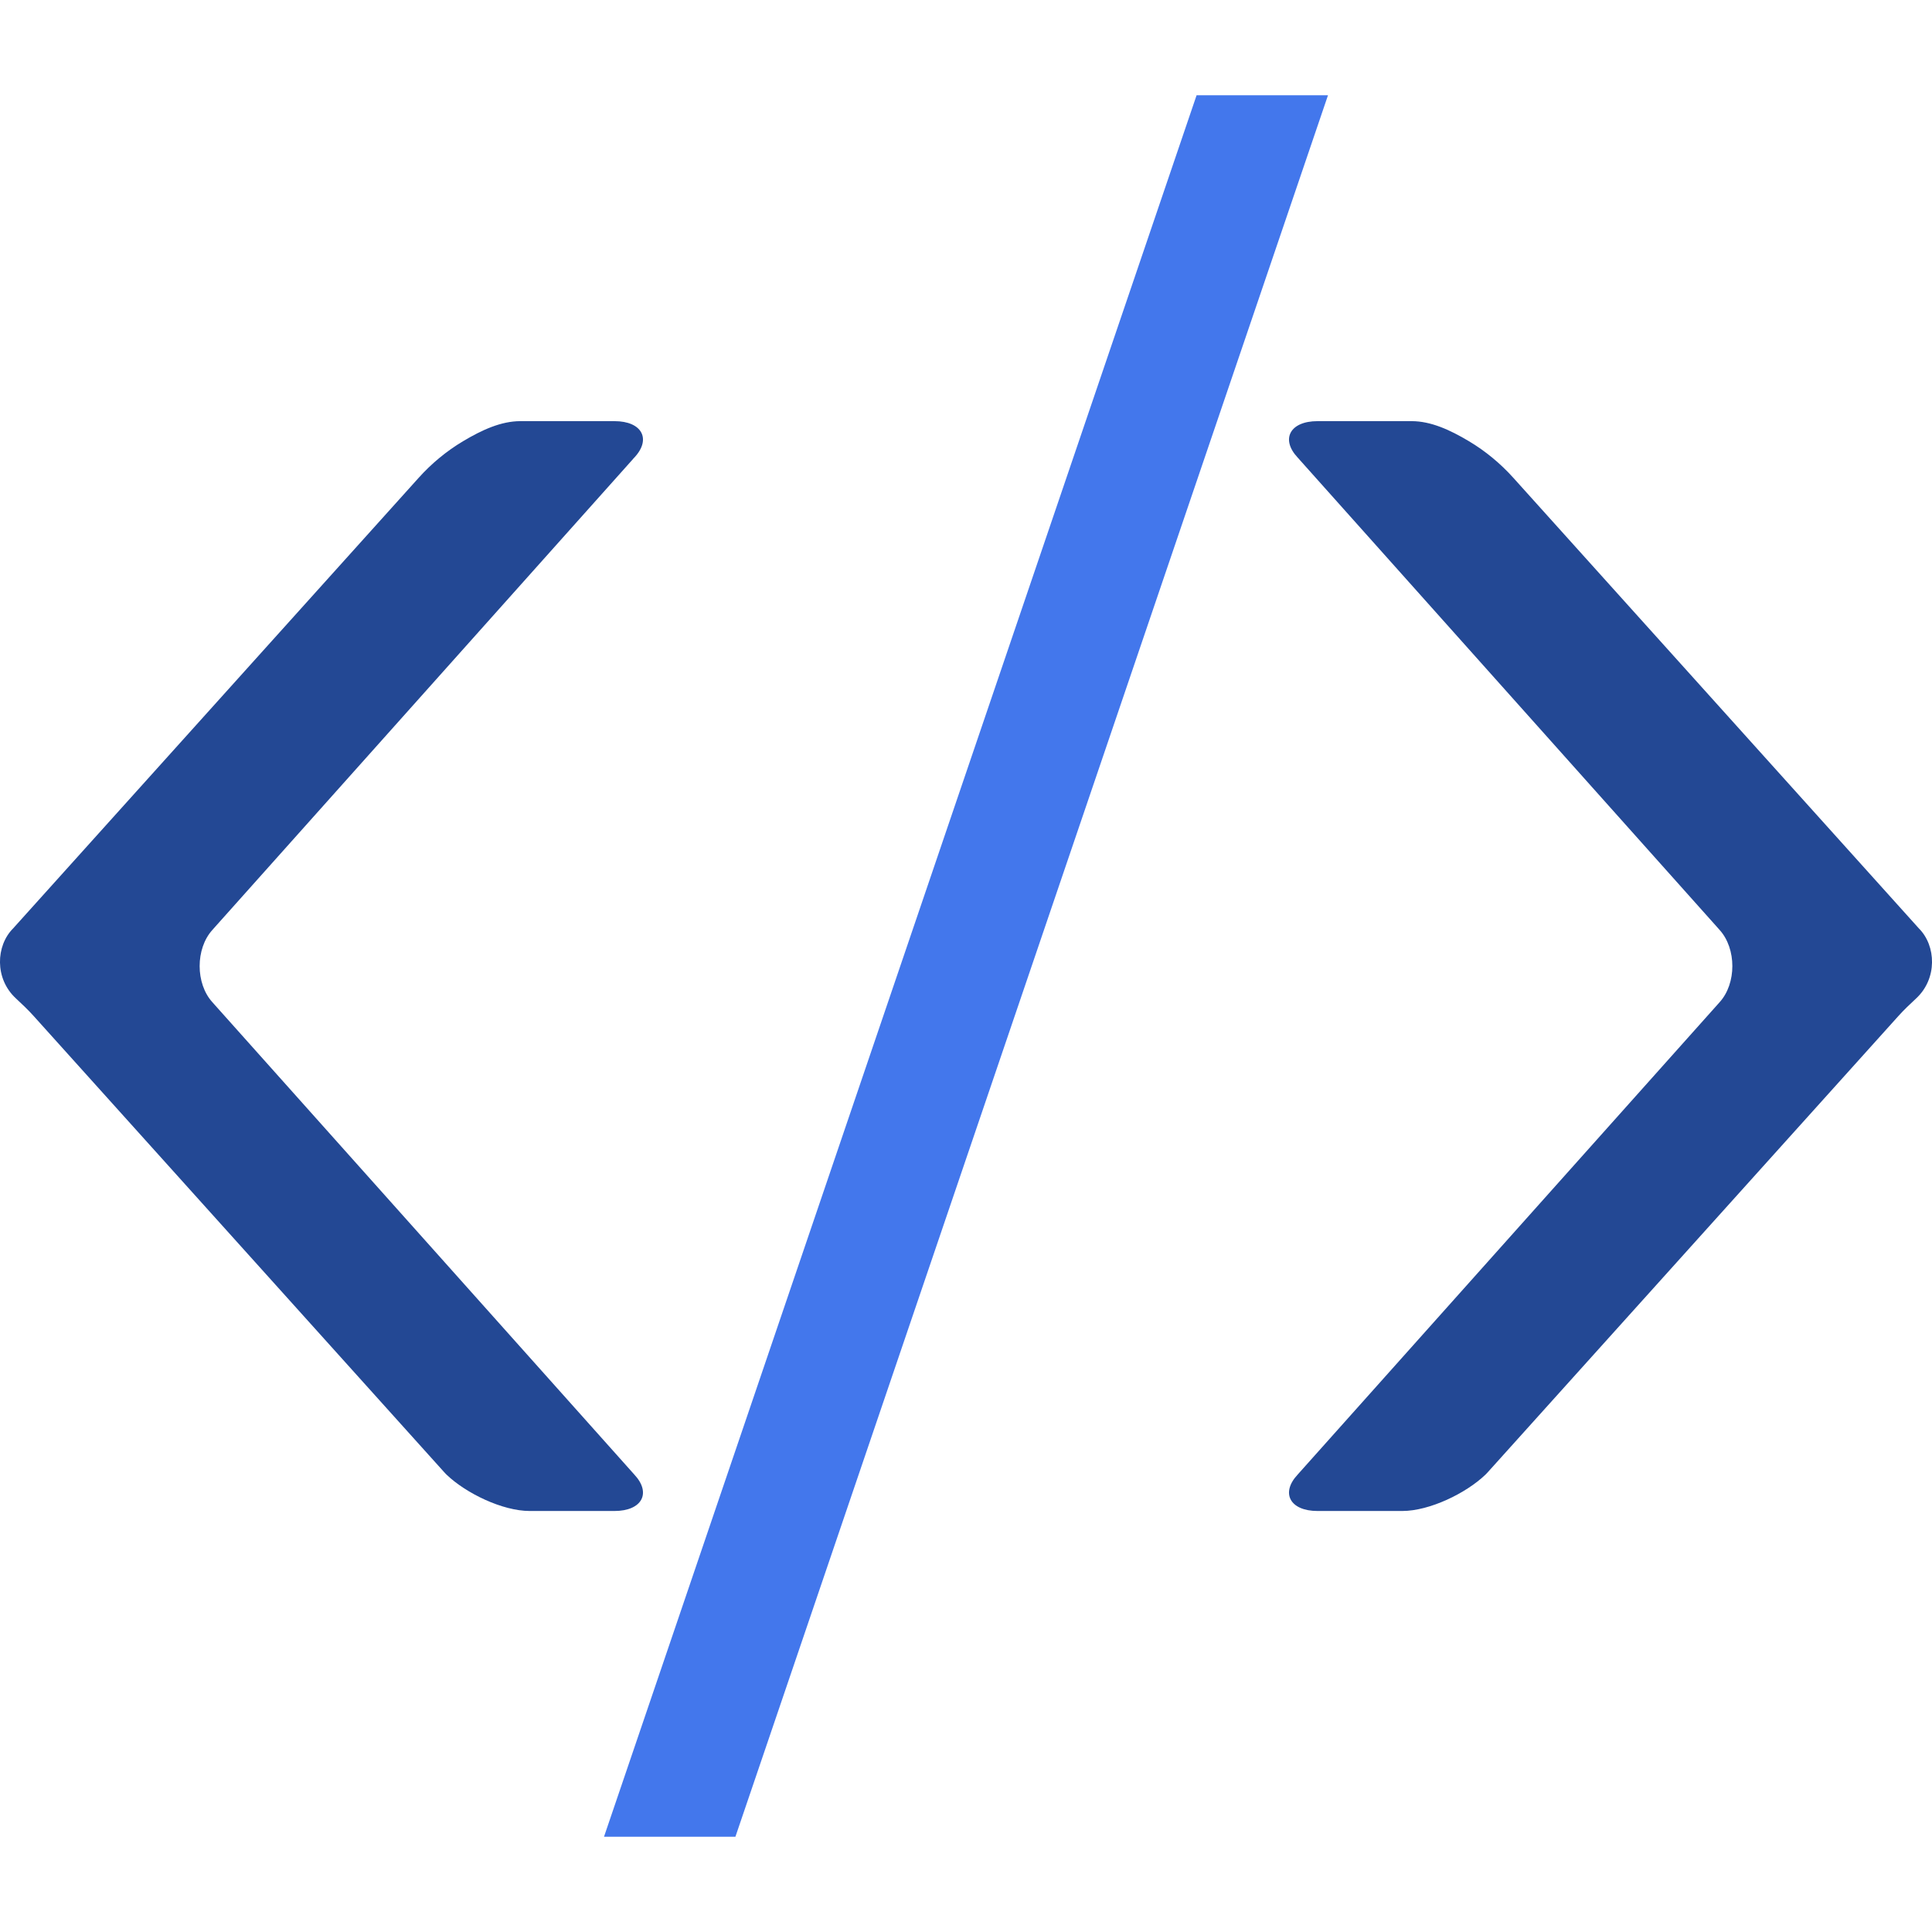
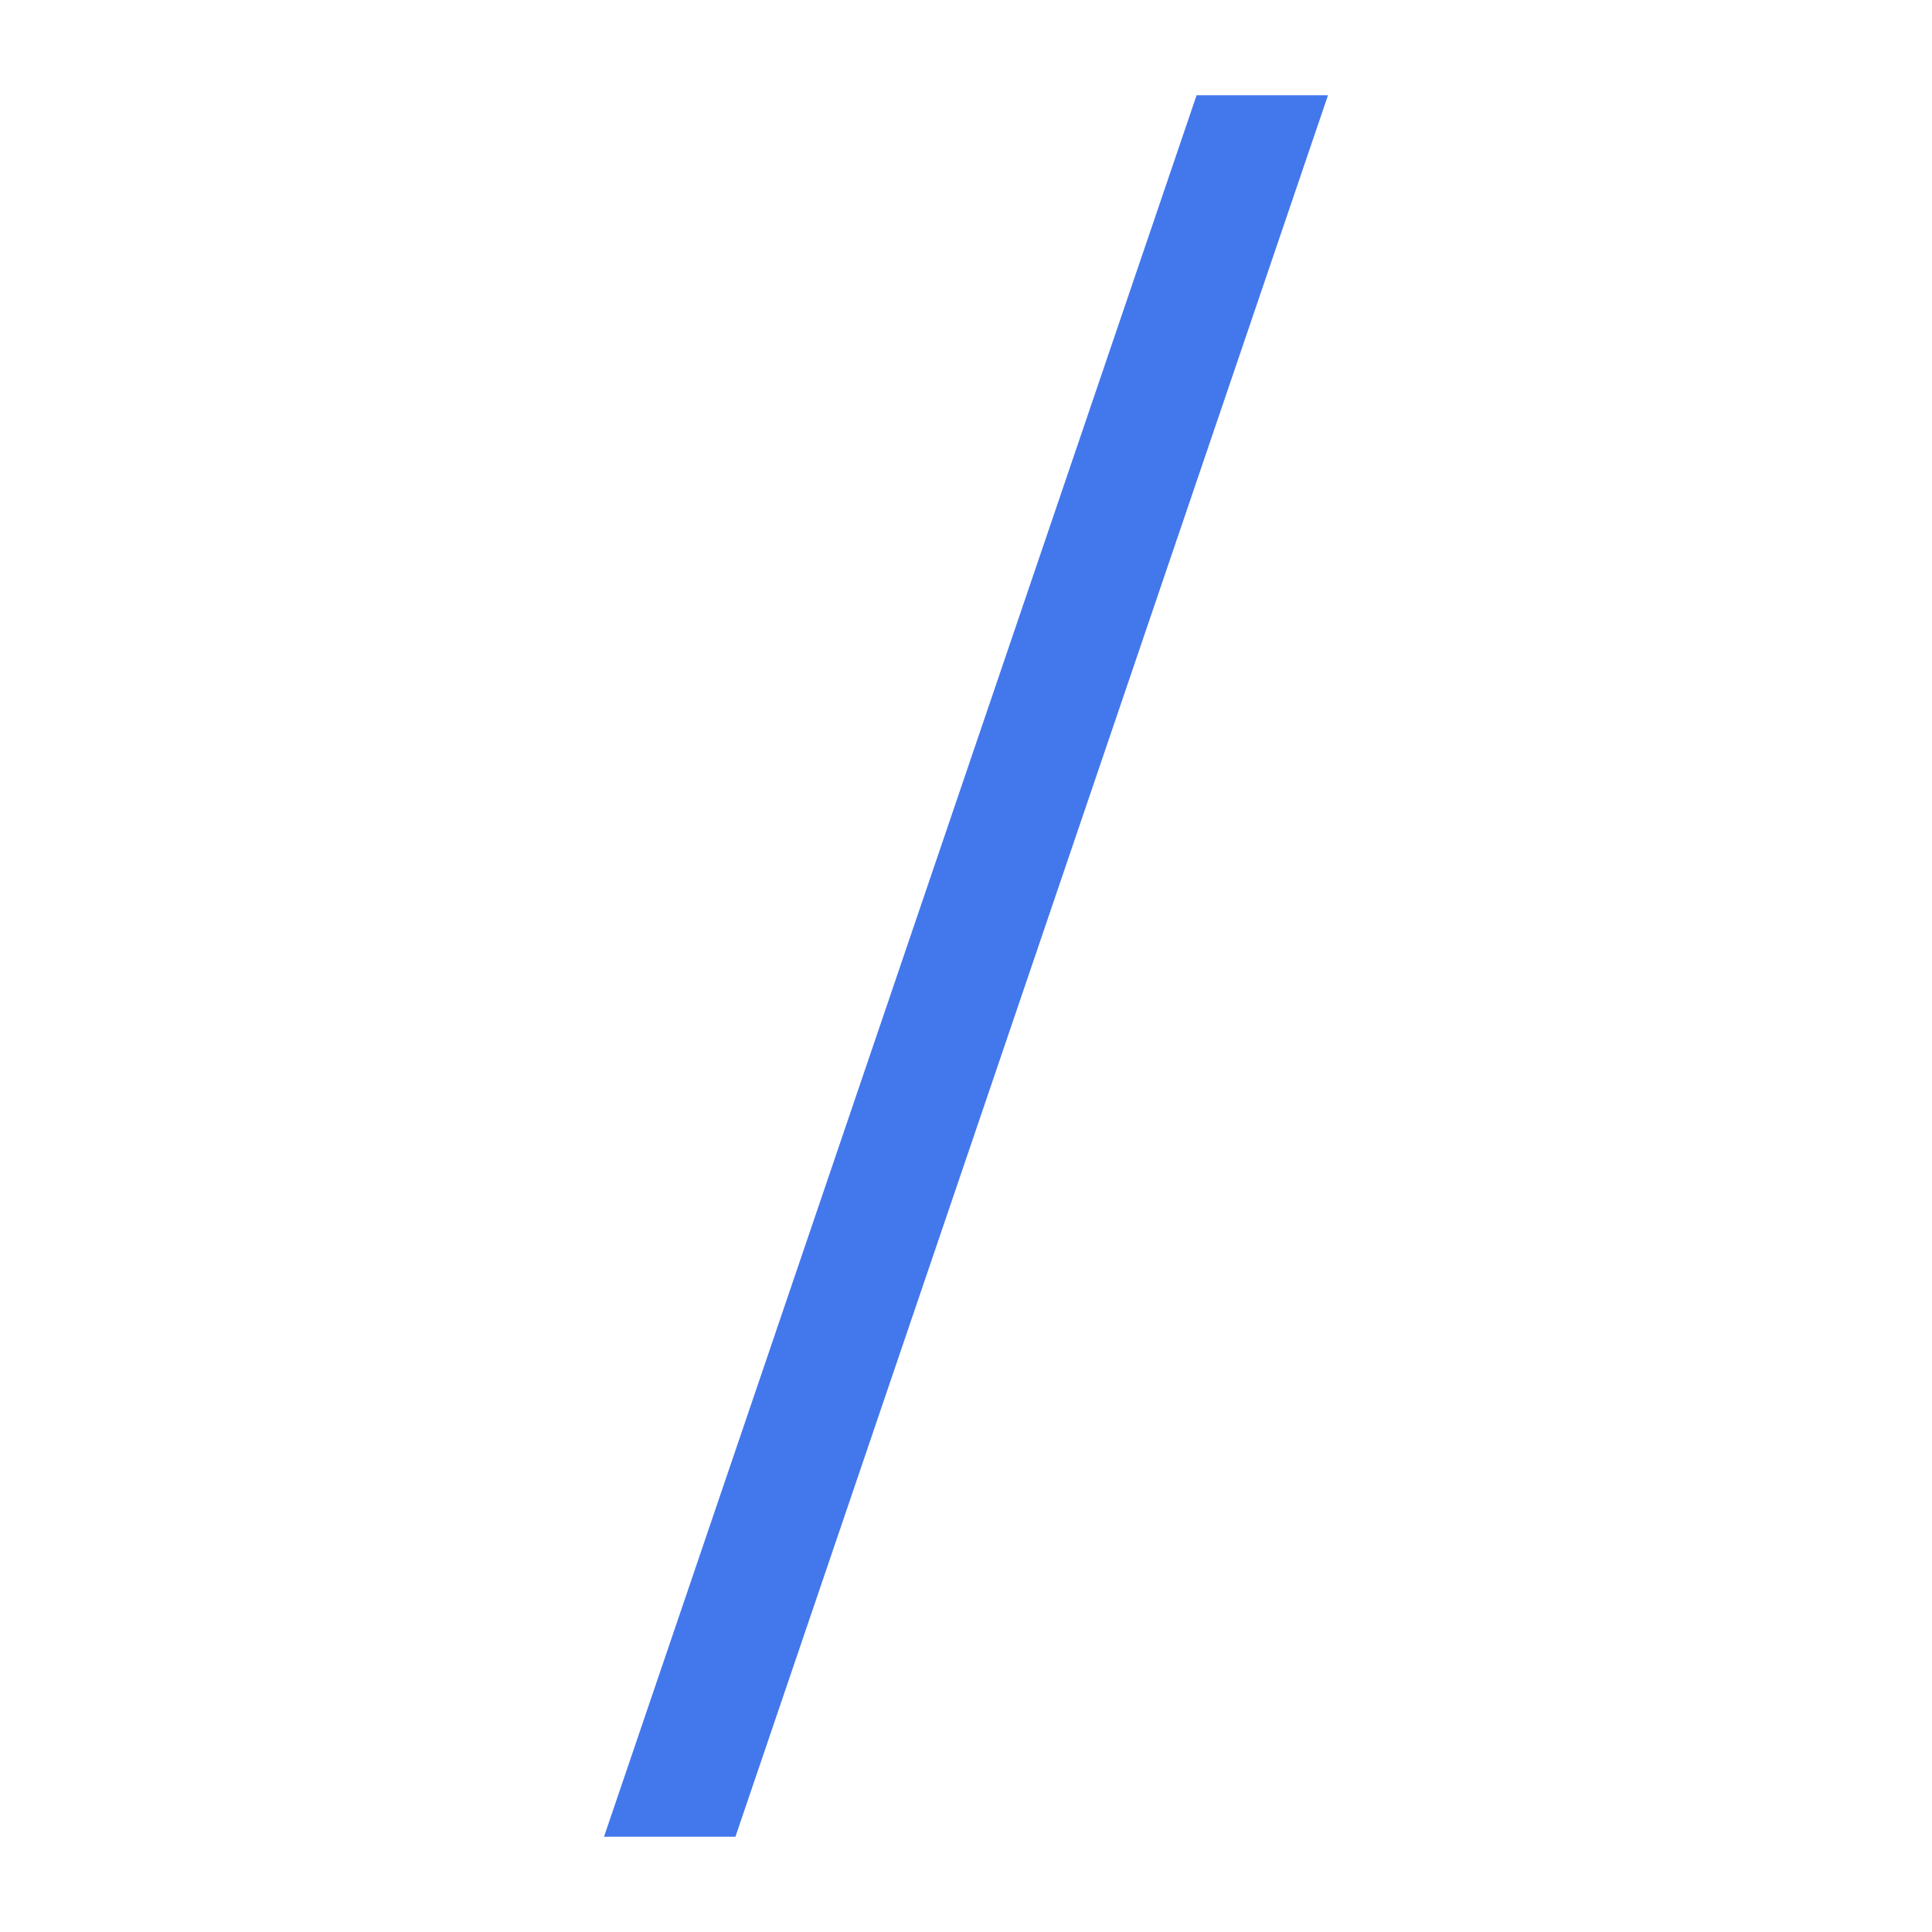
<svg xmlns="http://www.w3.org/2000/svg" version="1.1" id="Ebene_1" x="0px" y="0px" viewBox="0 0 283.46 283.46" style="enable-background:new 0 0 283.46 283.46;" xml:space="preserve">
  <style type="text/css"> .st0{fill:#4377EC;} .st1{fill:#234894;} .st2{fill:#FFFFFF;} .st3{fill:none;stroke:#0A1F46;stroke-width:10;stroke-linecap:round;stroke-linejoin:round;stroke-miterlimit:10;} .st4{fill:none;stroke:#234894;stroke-width:10;stroke-linecap:round;stroke-linejoin:round;stroke-miterlimit:10;} .st5{fill:#234894;stroke:#234894;stroke-width:1.5;stroke-miterlimit:10;} .st6{fill:none;stroke:#000000;stroke-width:10;stroke-linecap:round;stroke-linejoin:round;stroke-miterlimit:10;} .st7{fill:#0A1F46;} .st8{fill:#0A1F46;stroke:#0A1F46;stroke-width:3;stroke-miterlimit:10;} .st9{fill:none;stroke:#FFFFFF;stroke-width:10;stroke-linecap:round;stroke-linejoin:round;stroke-miterlimit:10;} .st10{fill:#FFFFFF;stroke:#FFFFFF;stroke-width:1.5;stroke-miterlimit:10;} .st11{fill:#FFFFFF;stroke:#FFFFFF;stroke-width:10;stroke-linecap:round;stroke-linejoin:round;stroke-miterlimit:10;} .st12{fill:#FFFFFF;stroke:#FFFFFF;stroke-width:3;stroke-miterlimit:10;} .st13{fill:#6BAAFF;} .st14{fill:#0A1F46;stroke:#0A1F46;stroke-width:5;stroke-miterlimit:10;} .st15{fill:none;stroke:#6BAAFF;stroke-width:10;stroke-linecap:round;stroke-linejoin:round;stroke-miterlimit:10;} .st16{fill:none;stroke:#0A1F46;stroke-width:8;stroke-linecap:round;stroke-linejoin:round;stroke-miterlimit:10;} .st17{fill:none;stroke:#0A1F46;stroke-width:6;stroke-linecap:round;stroke-linejoin:round;stroke-miterlimit:10;} .st18{stroke:#000000;stroke-width:3;stroke-miterlimit:10;} .st19{fill:#1A1A27;} .st20{fill:#33333F;} .st21{fill:#4D4D59;} .st22{fill:#666672;} .st23{fill:#9999A5;} .st24{fill:#CCCCD8;} .st25{stroke:#000000;stroke-width:1.5;stroke-miterlimit:10;} .st26{fill:none;stroke:#234894;stroke-width:10;stroke-miterlimit:10;} .st27{fill:#FFFFFF;stroke:#234894;stroke-width:10;stroke-linecap:round;stroke-linejoin:round;stroke-miterlimit:10;} .st28{fill:#234894;stroke:#234894;stroke-width:3;stroke-miterlimit:10;} .st29{fill:#E3EFFF;} .st30{fill:#FAFCFF;} .st31{fill:#F5F9FF;} .st32{fill:#B8D6FF;} .st33{fill:#99C4FF;} .st34{fill:#4377EC;stroke:#4377EC;stroke-width:2.66;stroke-linecap:round;stroke-linejoin:round;stroke-miterlimit:10;} .st35{fill:none;stroke:#234894;stroke-width:6.699;stroke-linecap:round;stroke-linejoin:round;stroke-miterlimit:10;} .st36{fill:none;stroke:#4377EC;stroke-width:6.442;stroke-linecap:round;stroke-linejoin:round;stroke-miterlimit:10;} .st37{fill:none;stroke:#234894;stroke-width:6.442;stroke-linecap:round;stroke-linejoin:round;stroke-miterlimit:10;} .st38{fill:none;stroke:#234894;stroke-width:7.954;stroke-linecap:round;stroke-linejoin:round;stroke-miterlimit:10;} .st39{fill:#234894;stroke:#234894;stroke-width:3.007;stroke-linejoin:round;stroke-miterlimit:10;} .st40{fill:none;stroke:#234894;stroke-width:6.337;stroke-linecap:round;stroke-linejoin:round;stroke-miterlimit:10;} .st41{fill:#4377EC;stroke:#4377EC;stroke-width:2.74;stroke-linecap:round;stroke-linejoin:round;stroke-miterlimit:10;} .st42{fill:#234894;stroke:#234894;stroke-width:4.383;stroke-miterlimit:10;} .st43{fill:none;stroke:#0A1F46;stroke-width:5.812;stroke-linecap:round;stroke-linejoin:round;stroke-miterlimit:10;} .st44{fill:#0A1F46;stroke:#0A1F46;stroke-width:10;stroke-linecap:round;stroke-linejoin:round;stroke-miterlimit:10;} .st45{fill:#4377EC;stroke:#4377EC;stroke-width:6;stroke-linecap:round;stroke-linejoin:round;stroke-miterlimit:10;} .st46{fill:none;stroke:#234894;stroke-width:6;stroke-linecap:round;stroke-linejoin:round;stroke-miterlimit:10;} .st47{fill:none;stroke:#234894;stroke-width:8;stroke-linecap:round;stroke-linejoin:round;stroke-miterlimit:10;} </style>
-   <path class="st1" d="M281.54,136.22l-59.5-66.11c-1.89-2.1-4.08-3.92-6.51-5.37c-2.81-1.68-5.61-2.95-8.42-2.95h-13.8 c-4.05,0-5.45,2.64-2.92,5.34c0.11,0.12,0.22,0.23,0.32,0.36l61.2,68.51c0.13,0.15,0.26,0.29,0.39,0.44c2.49,2.75,2.49,7.86,0,10.6 c-0.13,0.14-0.26,0.29-0.39,0.44l-61.2,68.51c-0.1,0.12-0.21,0.24-0.32,0.36c-2.53,2.7-1.13,5.34,2.92,5.34h12.42 c4.03,0,9.36-2.61,12.18-5.3c0.15-0.14,0.29-0.3,0.43-0.45l60.18-66.86c0.81-0.9,1.69-1.74,2.59-2.57 C284.28,143.59,284.07,138.75,281.54,136.22z" />
-   <path class="st1" d="M1.92,136.22l59.5-66.11c1.89-2.1,4.08-3.92,6.51-5.37c2.81-1.68,5.61-2.95,8.42-2.95h13.8 c4.05,0,5.45,2.64,2.92,5.34c-0.11,0.12-0.22,0.23-0.32,0.36l-61.2,68.51c-0.13,0.15-0.26,0.29-0.39,0.44 c-2.49,2.75-2.49,7.86,0,10.6c0.13,0.14,0.26,0.29,0.39,0.44l61.2,68.51c0.1,0.12,0.21,0.24,0.32,0.36c2.53,2.7,1.13,5.34-2.92,5.34 H77.73c-4.03,0-9.36-2.61-12.18-5.3c-0.15-0.14-0.29-0.3-0.43-0.45L4.94,149.07c-0.81-0.9-1.69-1.74-2.59-2.57 C-0.82,143.59-0.61,138.75,1.92,136.22z" />
  <polygon class="st0" points="88.62,269.48 107.9,269.48 194.84,13.98 175.56,13.98 " />
</svg>